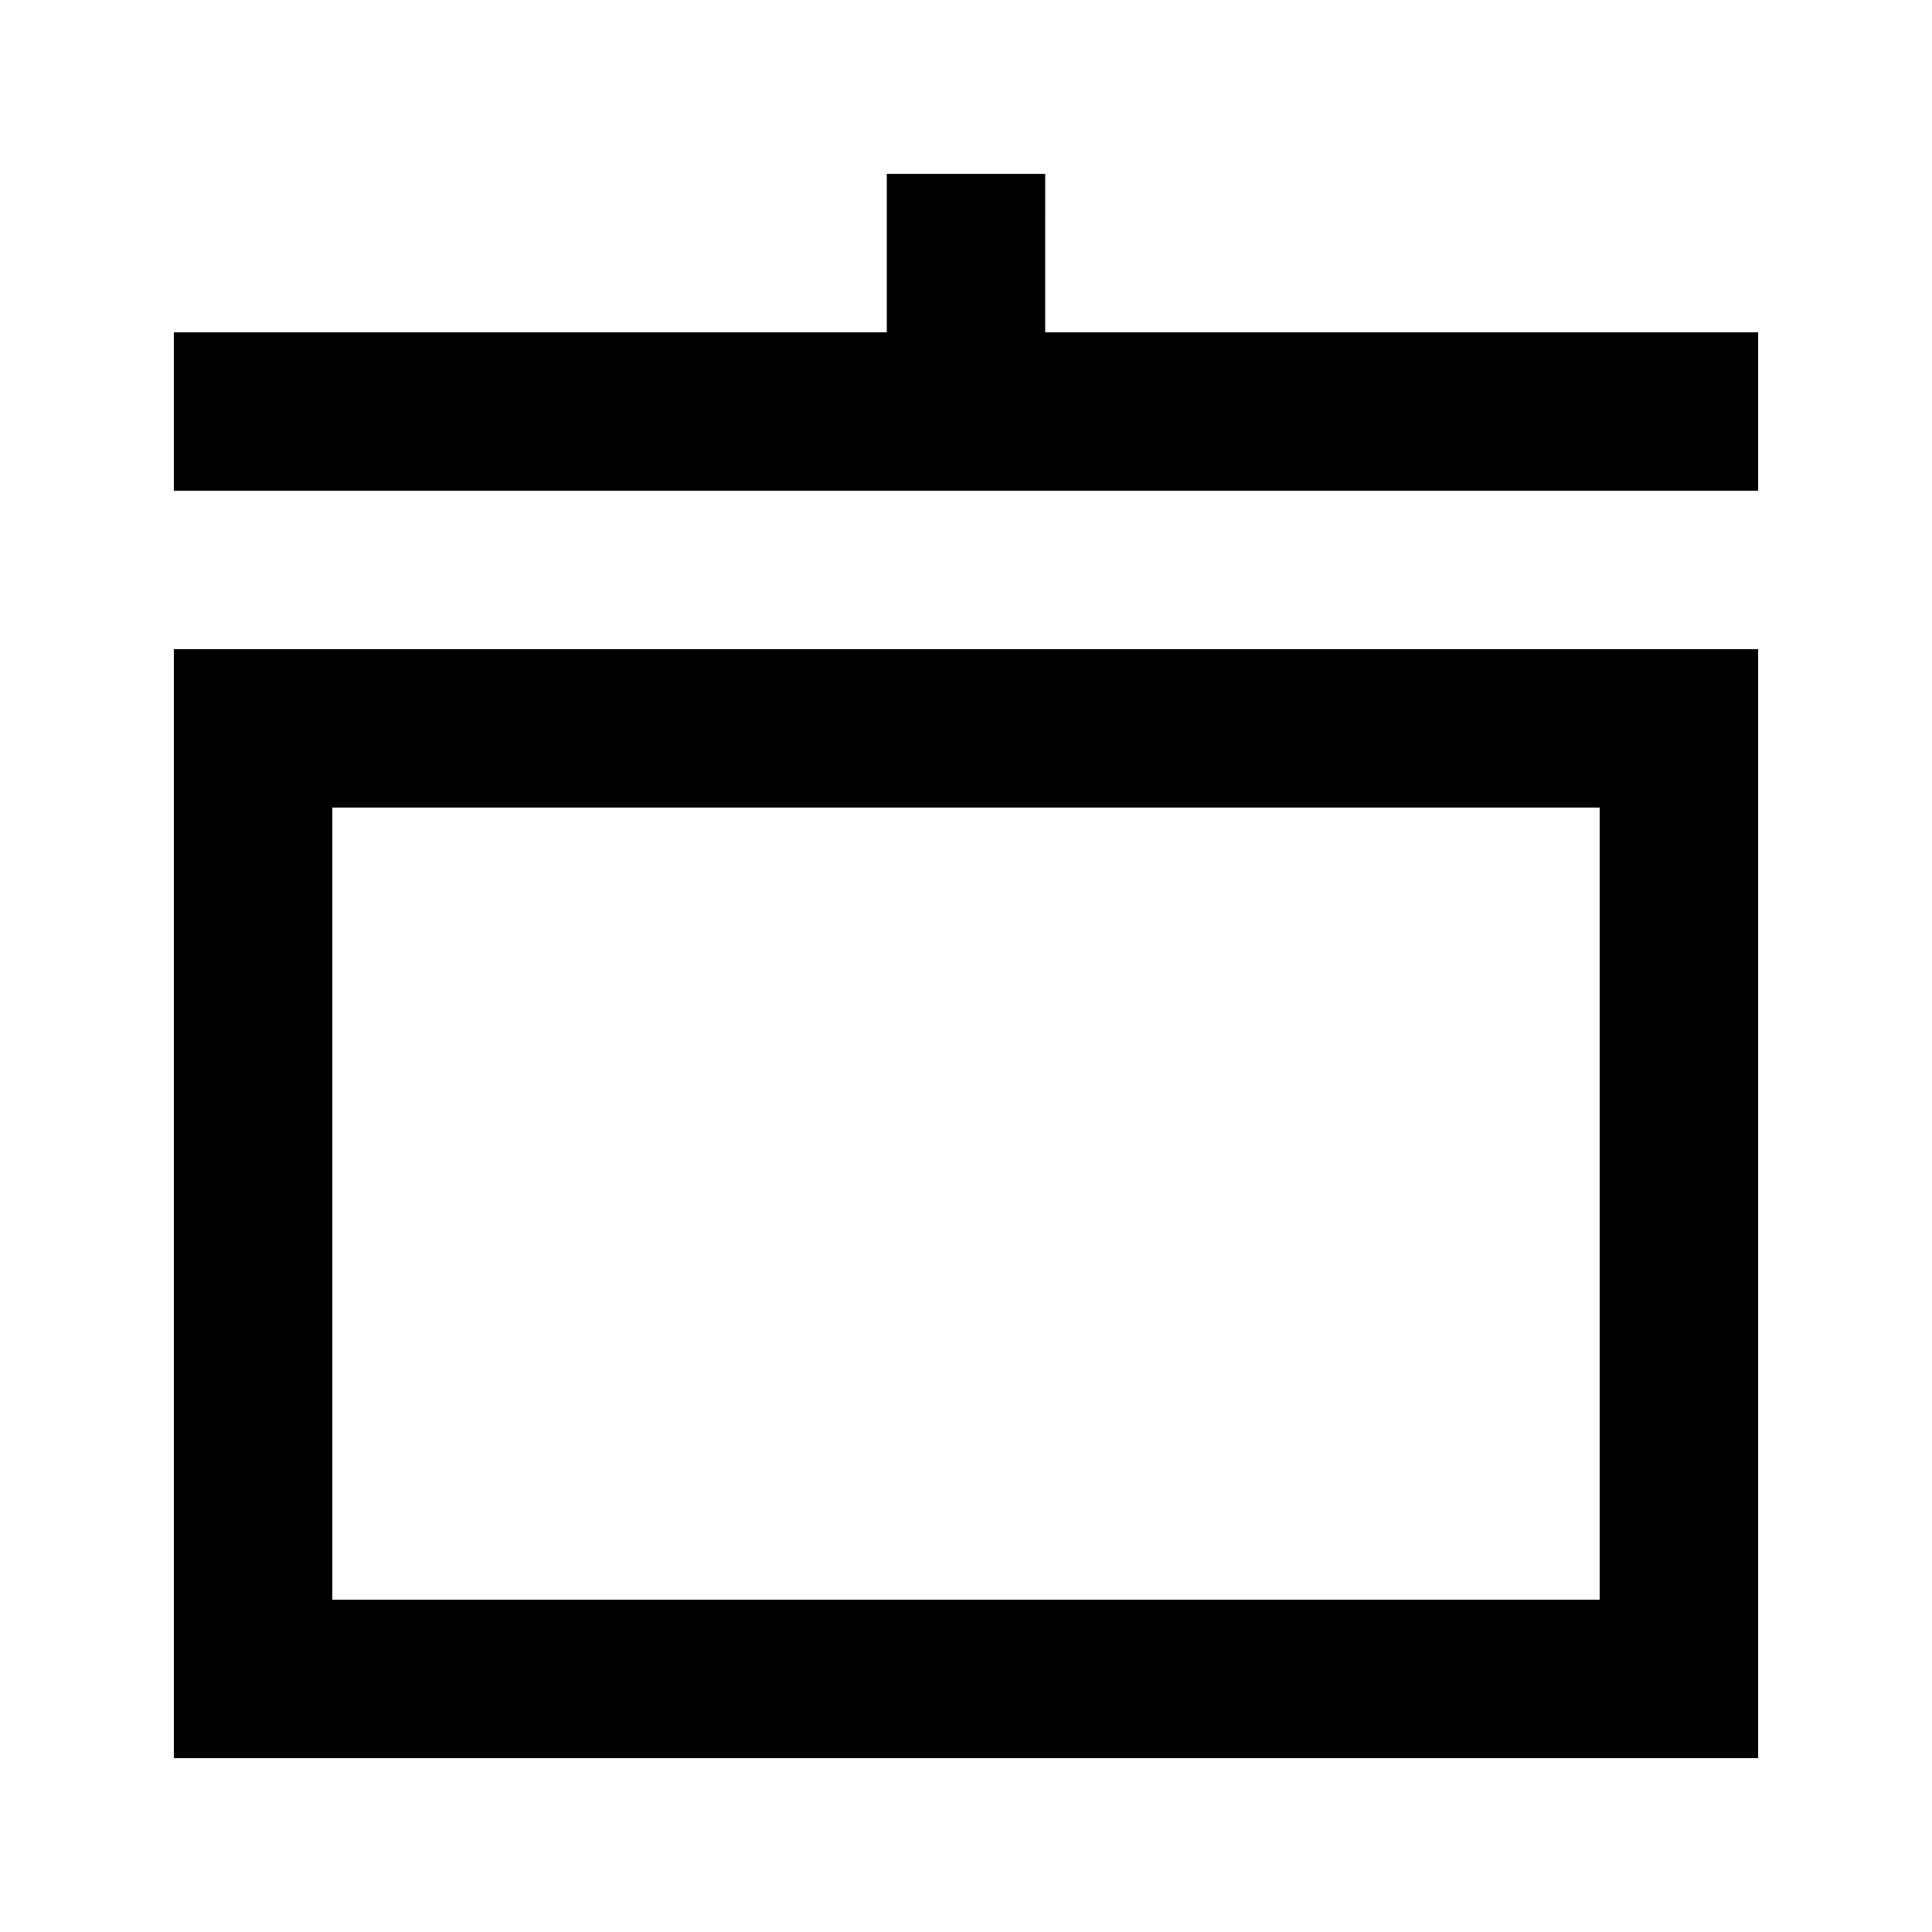
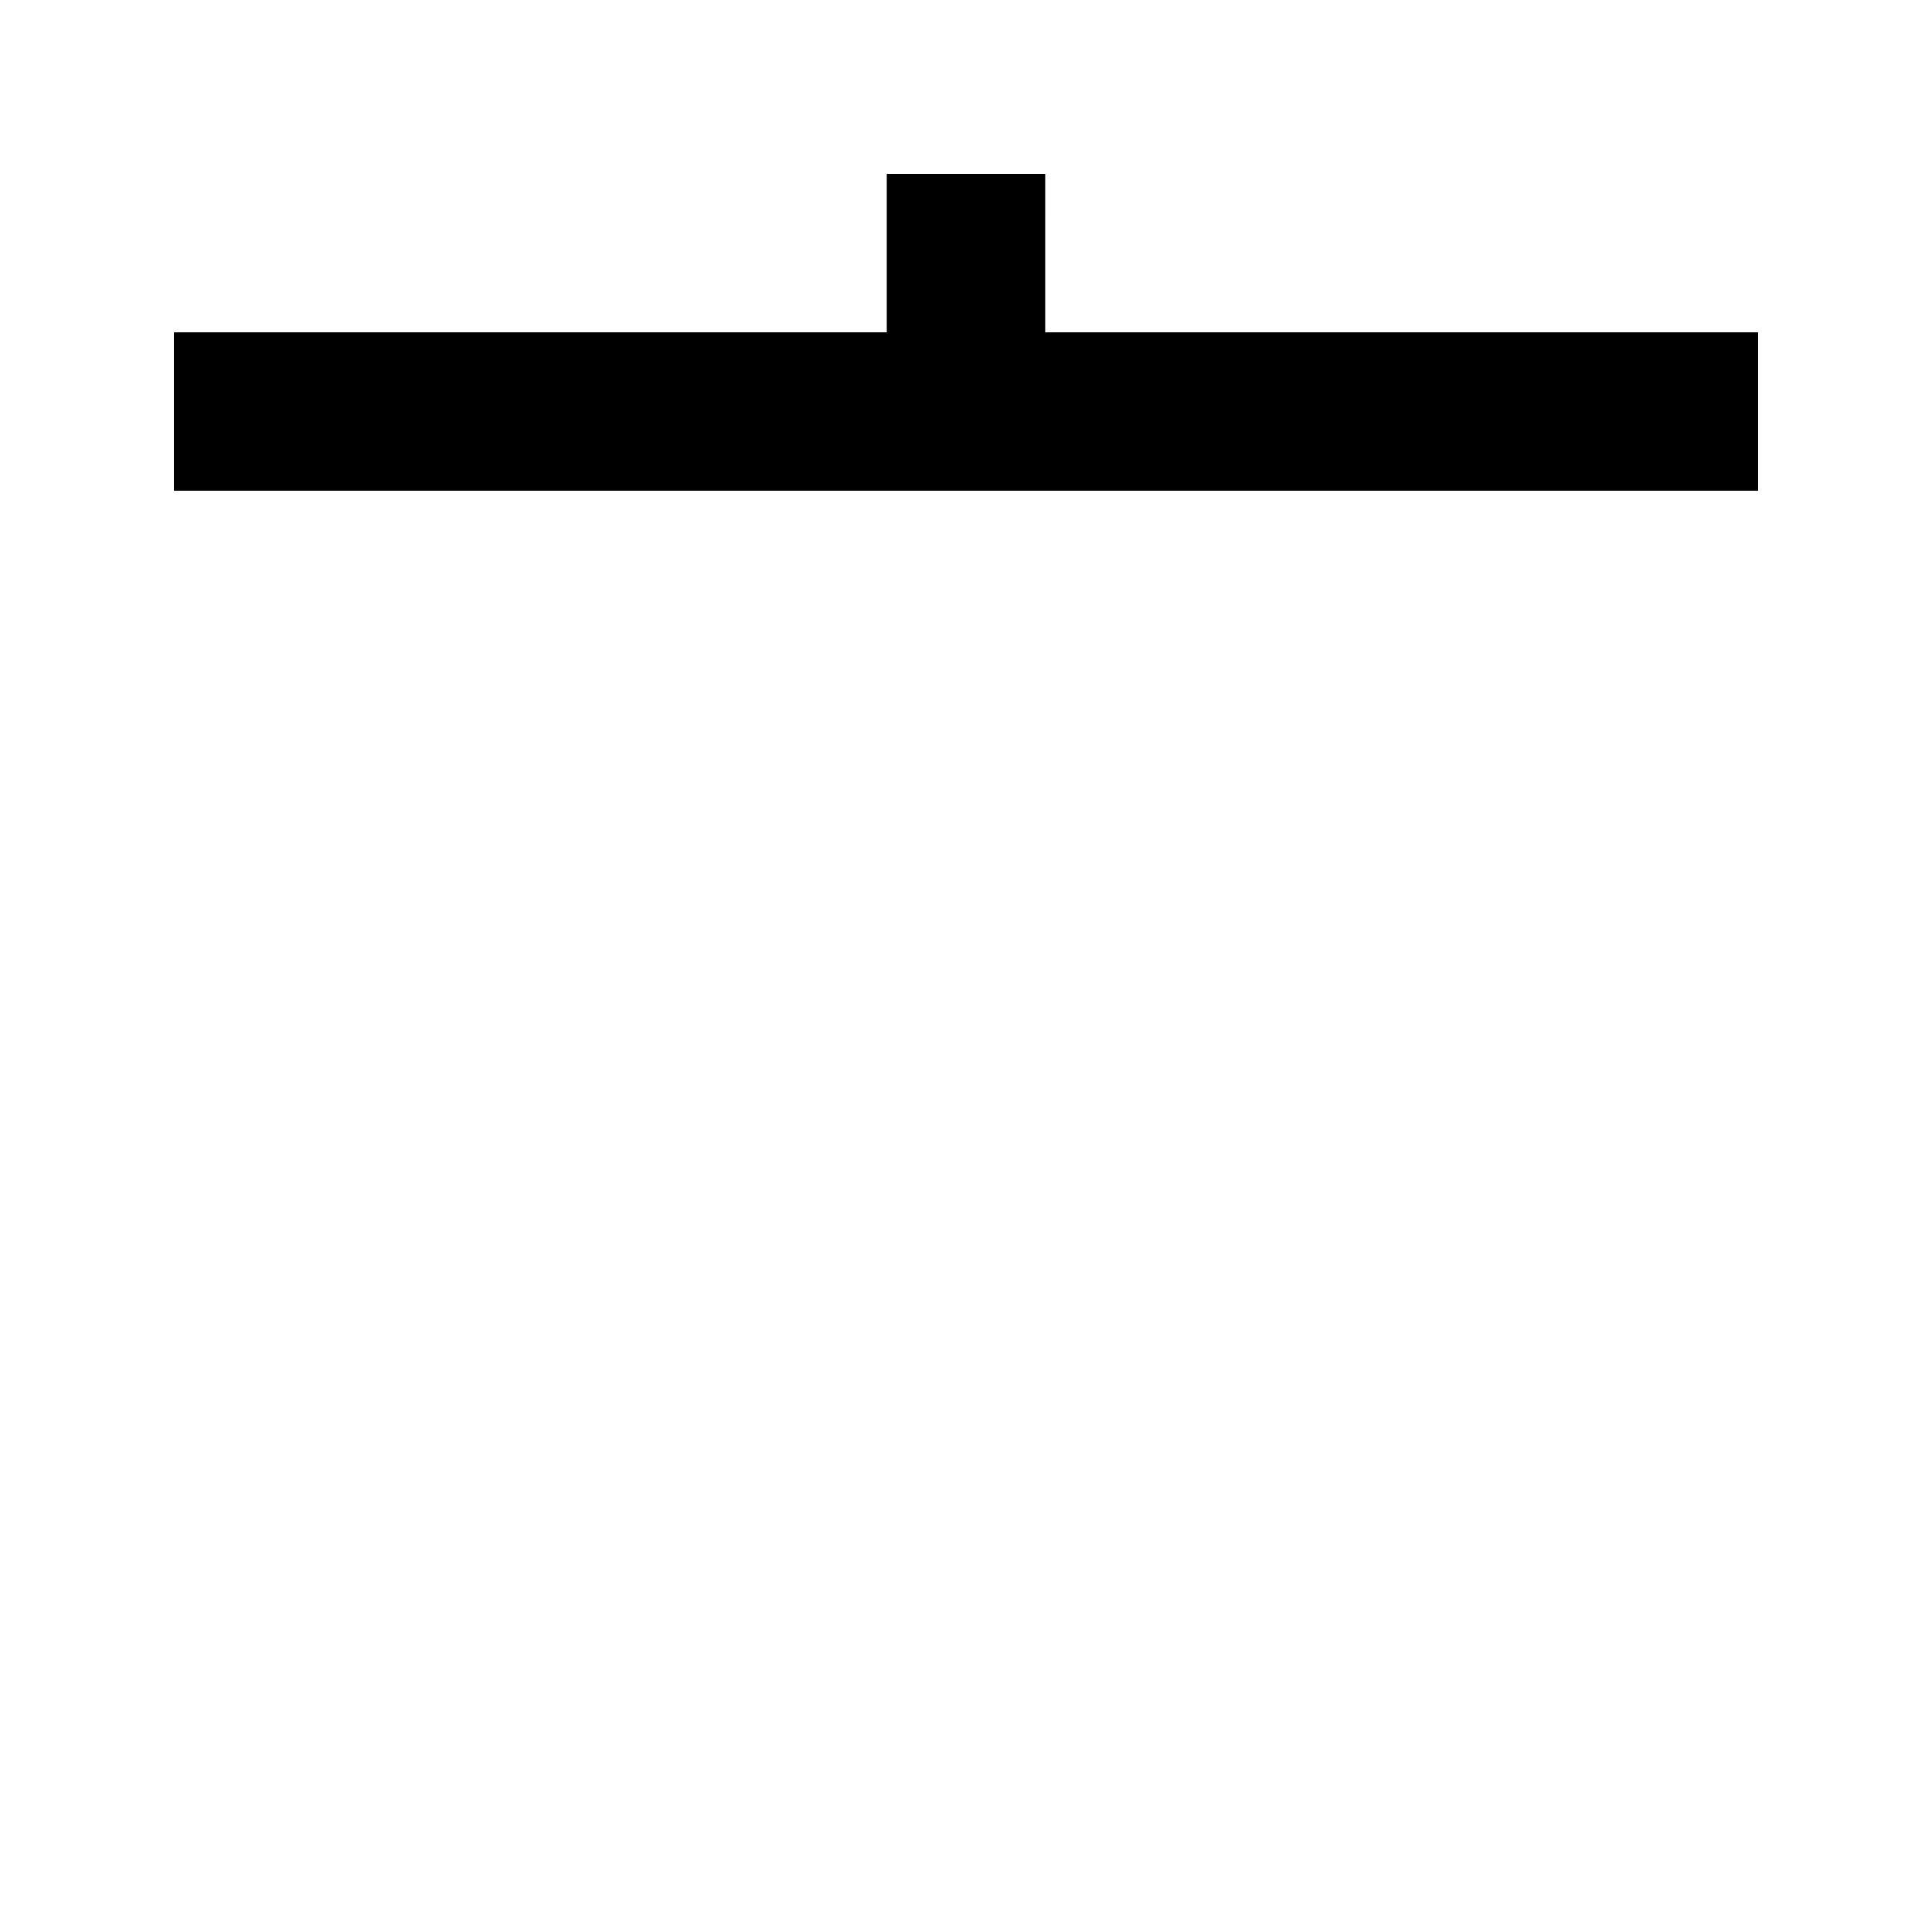
<svg xmlns="http://www.w3.org/2000/svg" fill="#000000" width="800px" height="800px" version="1.1" viewBox="144 144 512 512">
  <g>
-     <path d="m190.08 609.92h419.84v-293.89h-419.84zm41.984-251.9h335.87v209.92h-335.87z" />
    <path d="m420.99 190.08h-41.984v41.984h-188.93v41.984h419.84v-41.984h-188.93z" />
  </g>
</svg>